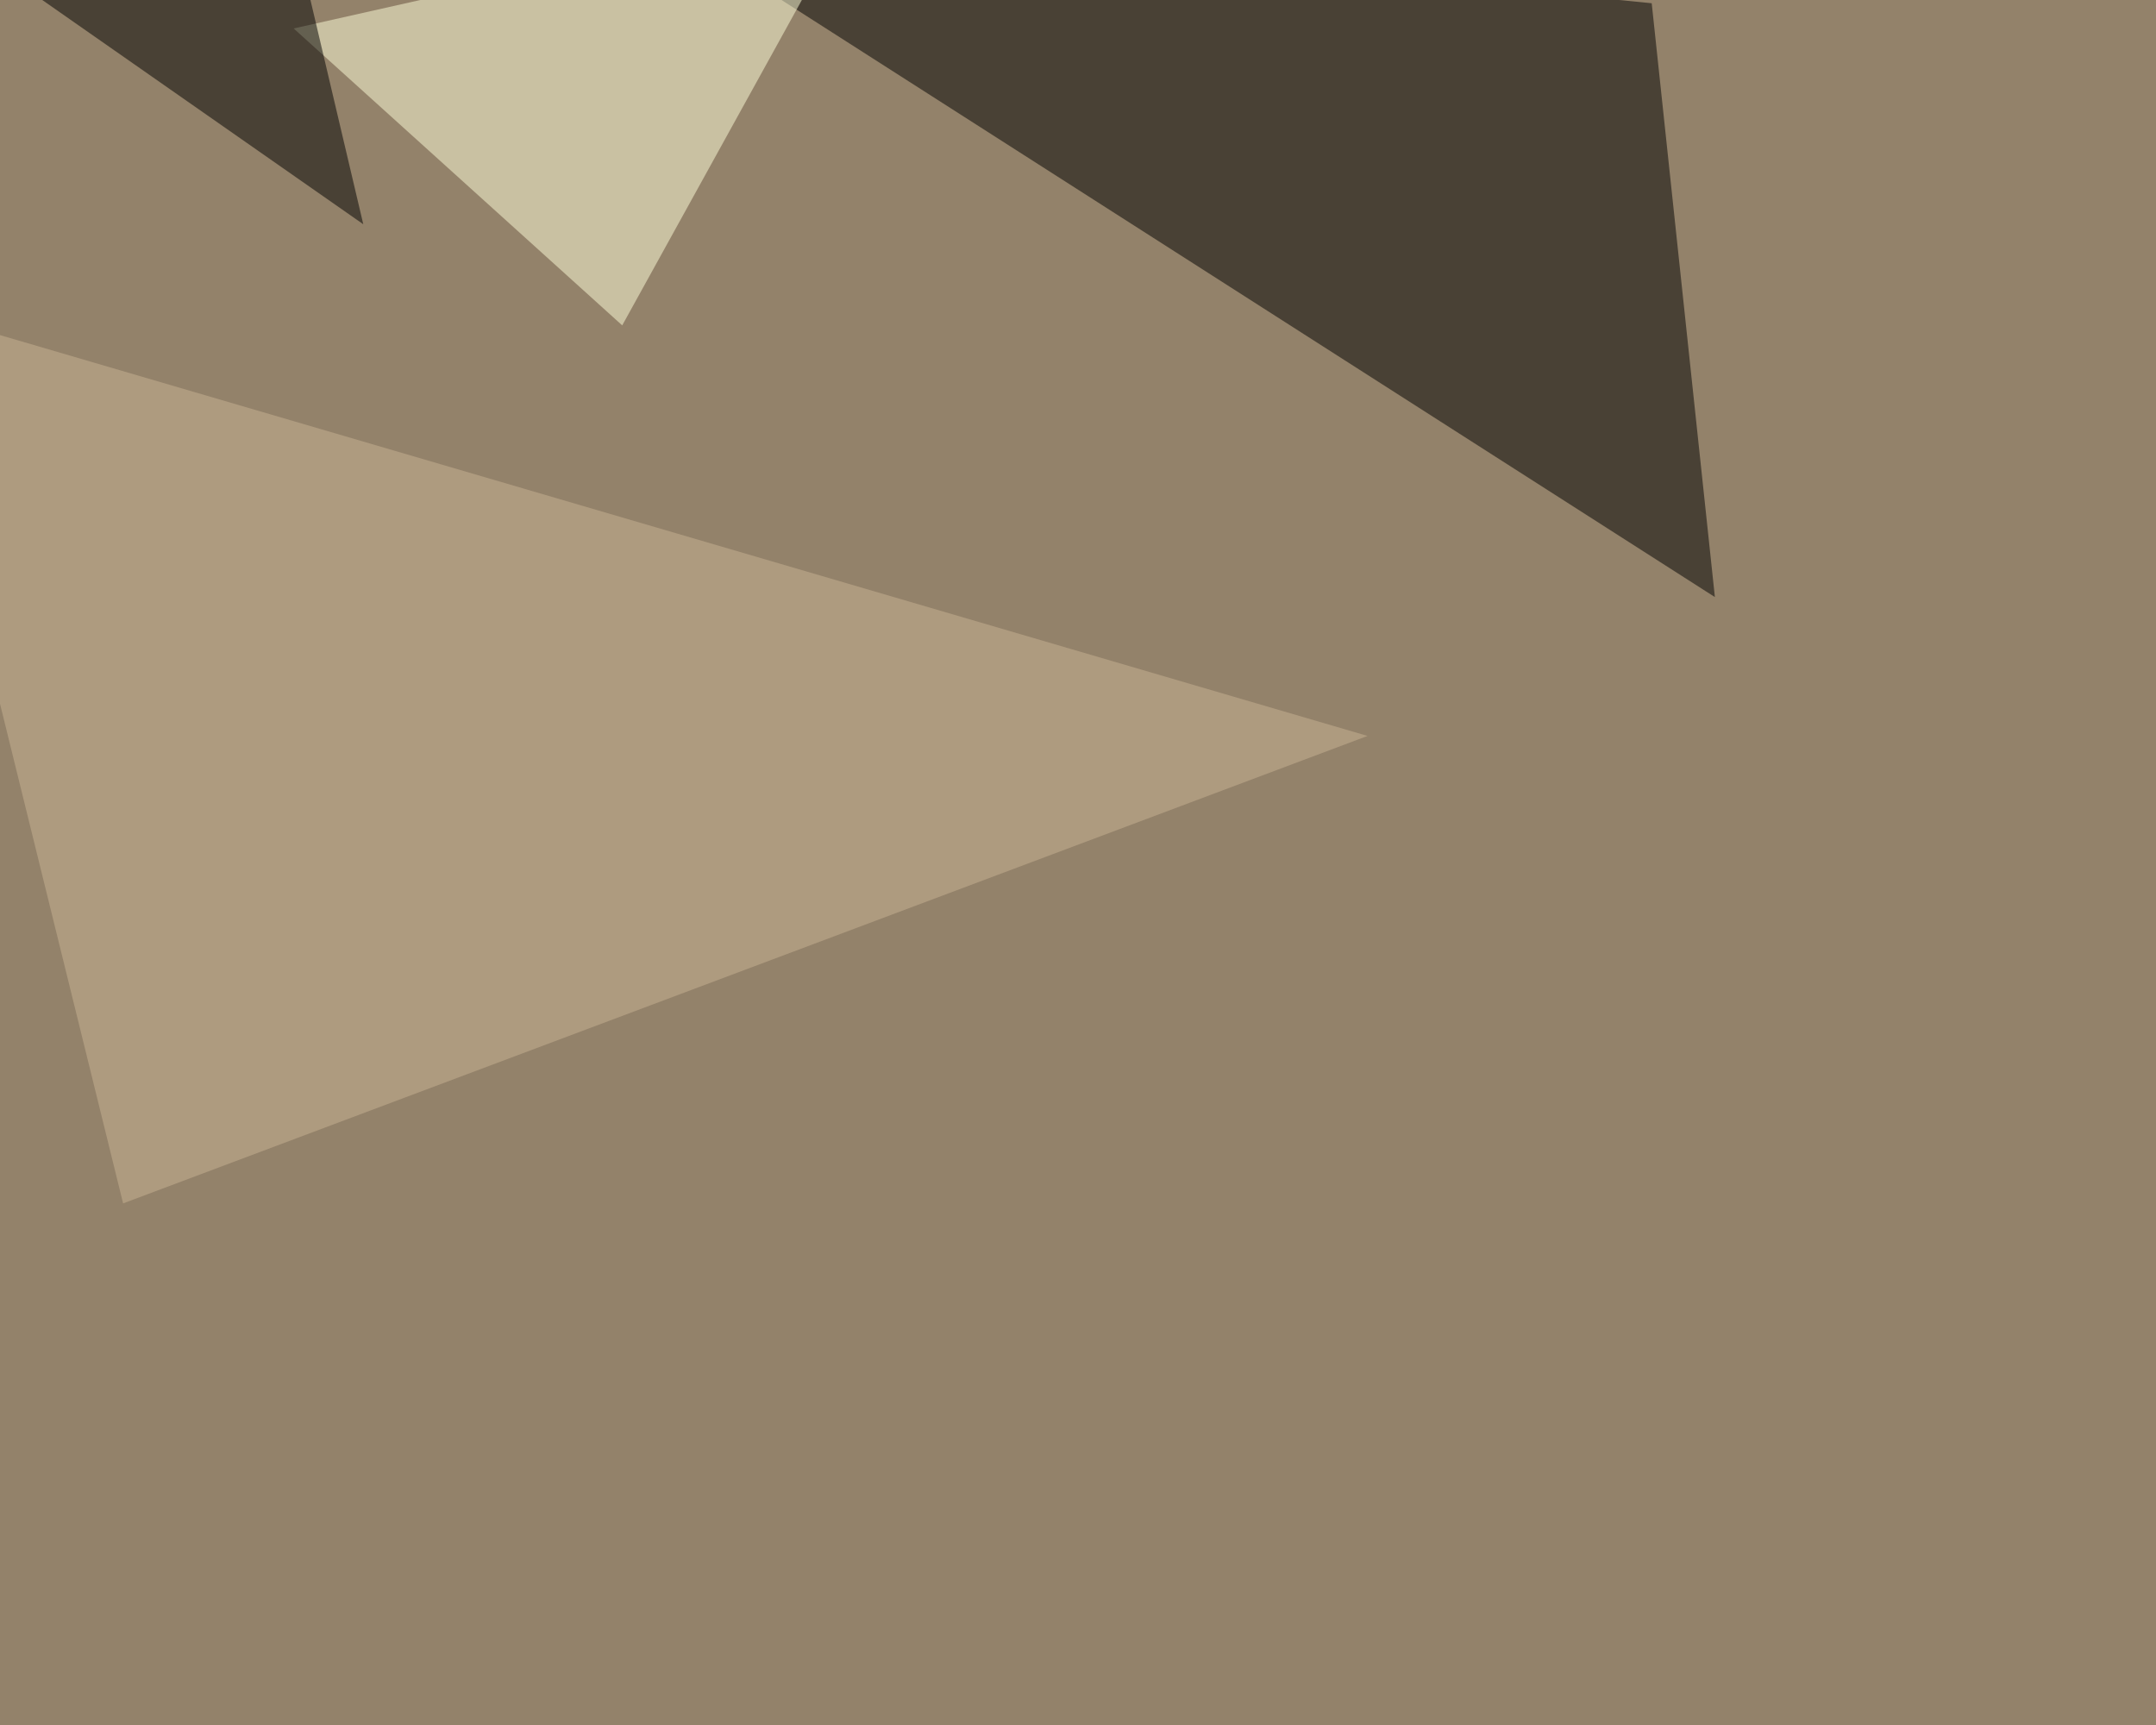
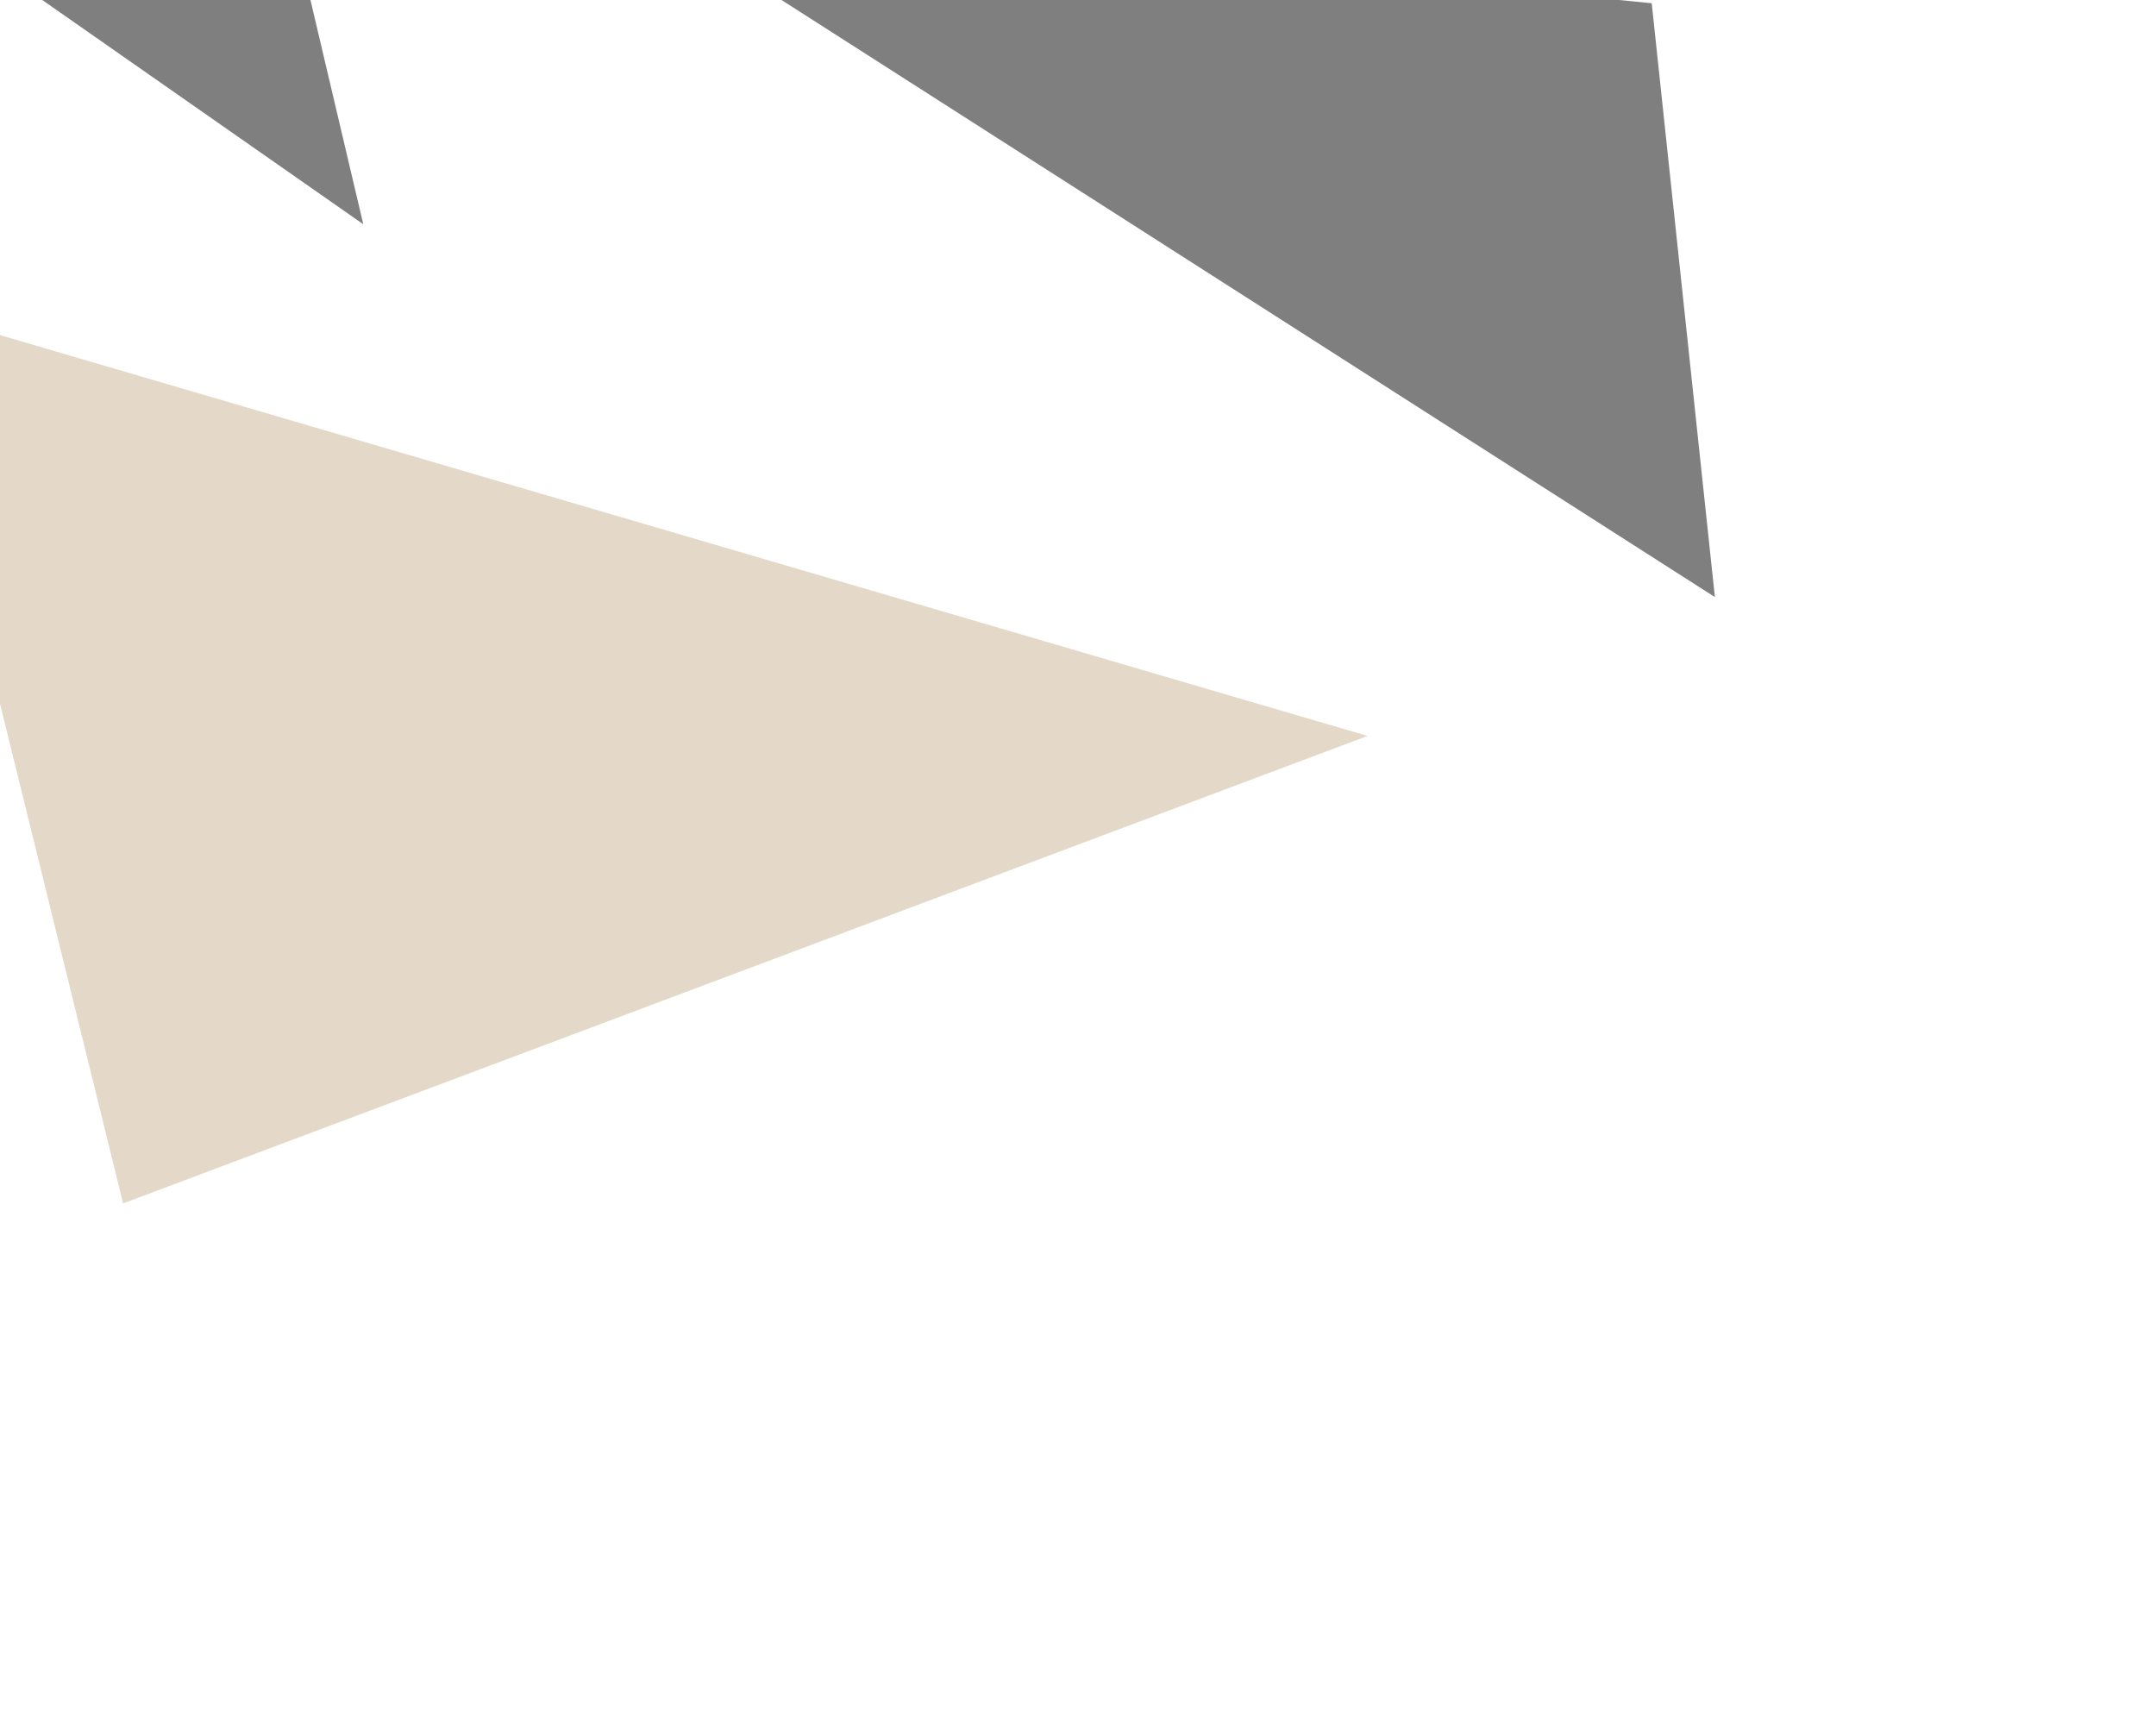
<svg xmlns="http://www.w3.org/2000/svg" width="1000" height="800">
  <filter id="a">
    <feGaussianBlur stdDeviation="55" />
  </filter>
-   <rect width="100%" height="100%" fill="#93826a" />
  <g filter="url(#a)">
    <g fill-opacity=".5">
-       <path d="M795.4 276.9L291.5-45.4 766.1 1.5z" />
-       <path fill="#ffffda" d="M397-45.4L136.2 13.2l152.4 137.7z" />
+       <path d="M795.4 276.9L291.5-45.4 766.1 1.5" />
      <path fill="#cab595" d="M57.1 558.1l-102.5-416 679.7 199.2z" />
      <path d="M-45.4-45.4h178.7L168.5 104z" />
    </g>
  </g>
</svg>